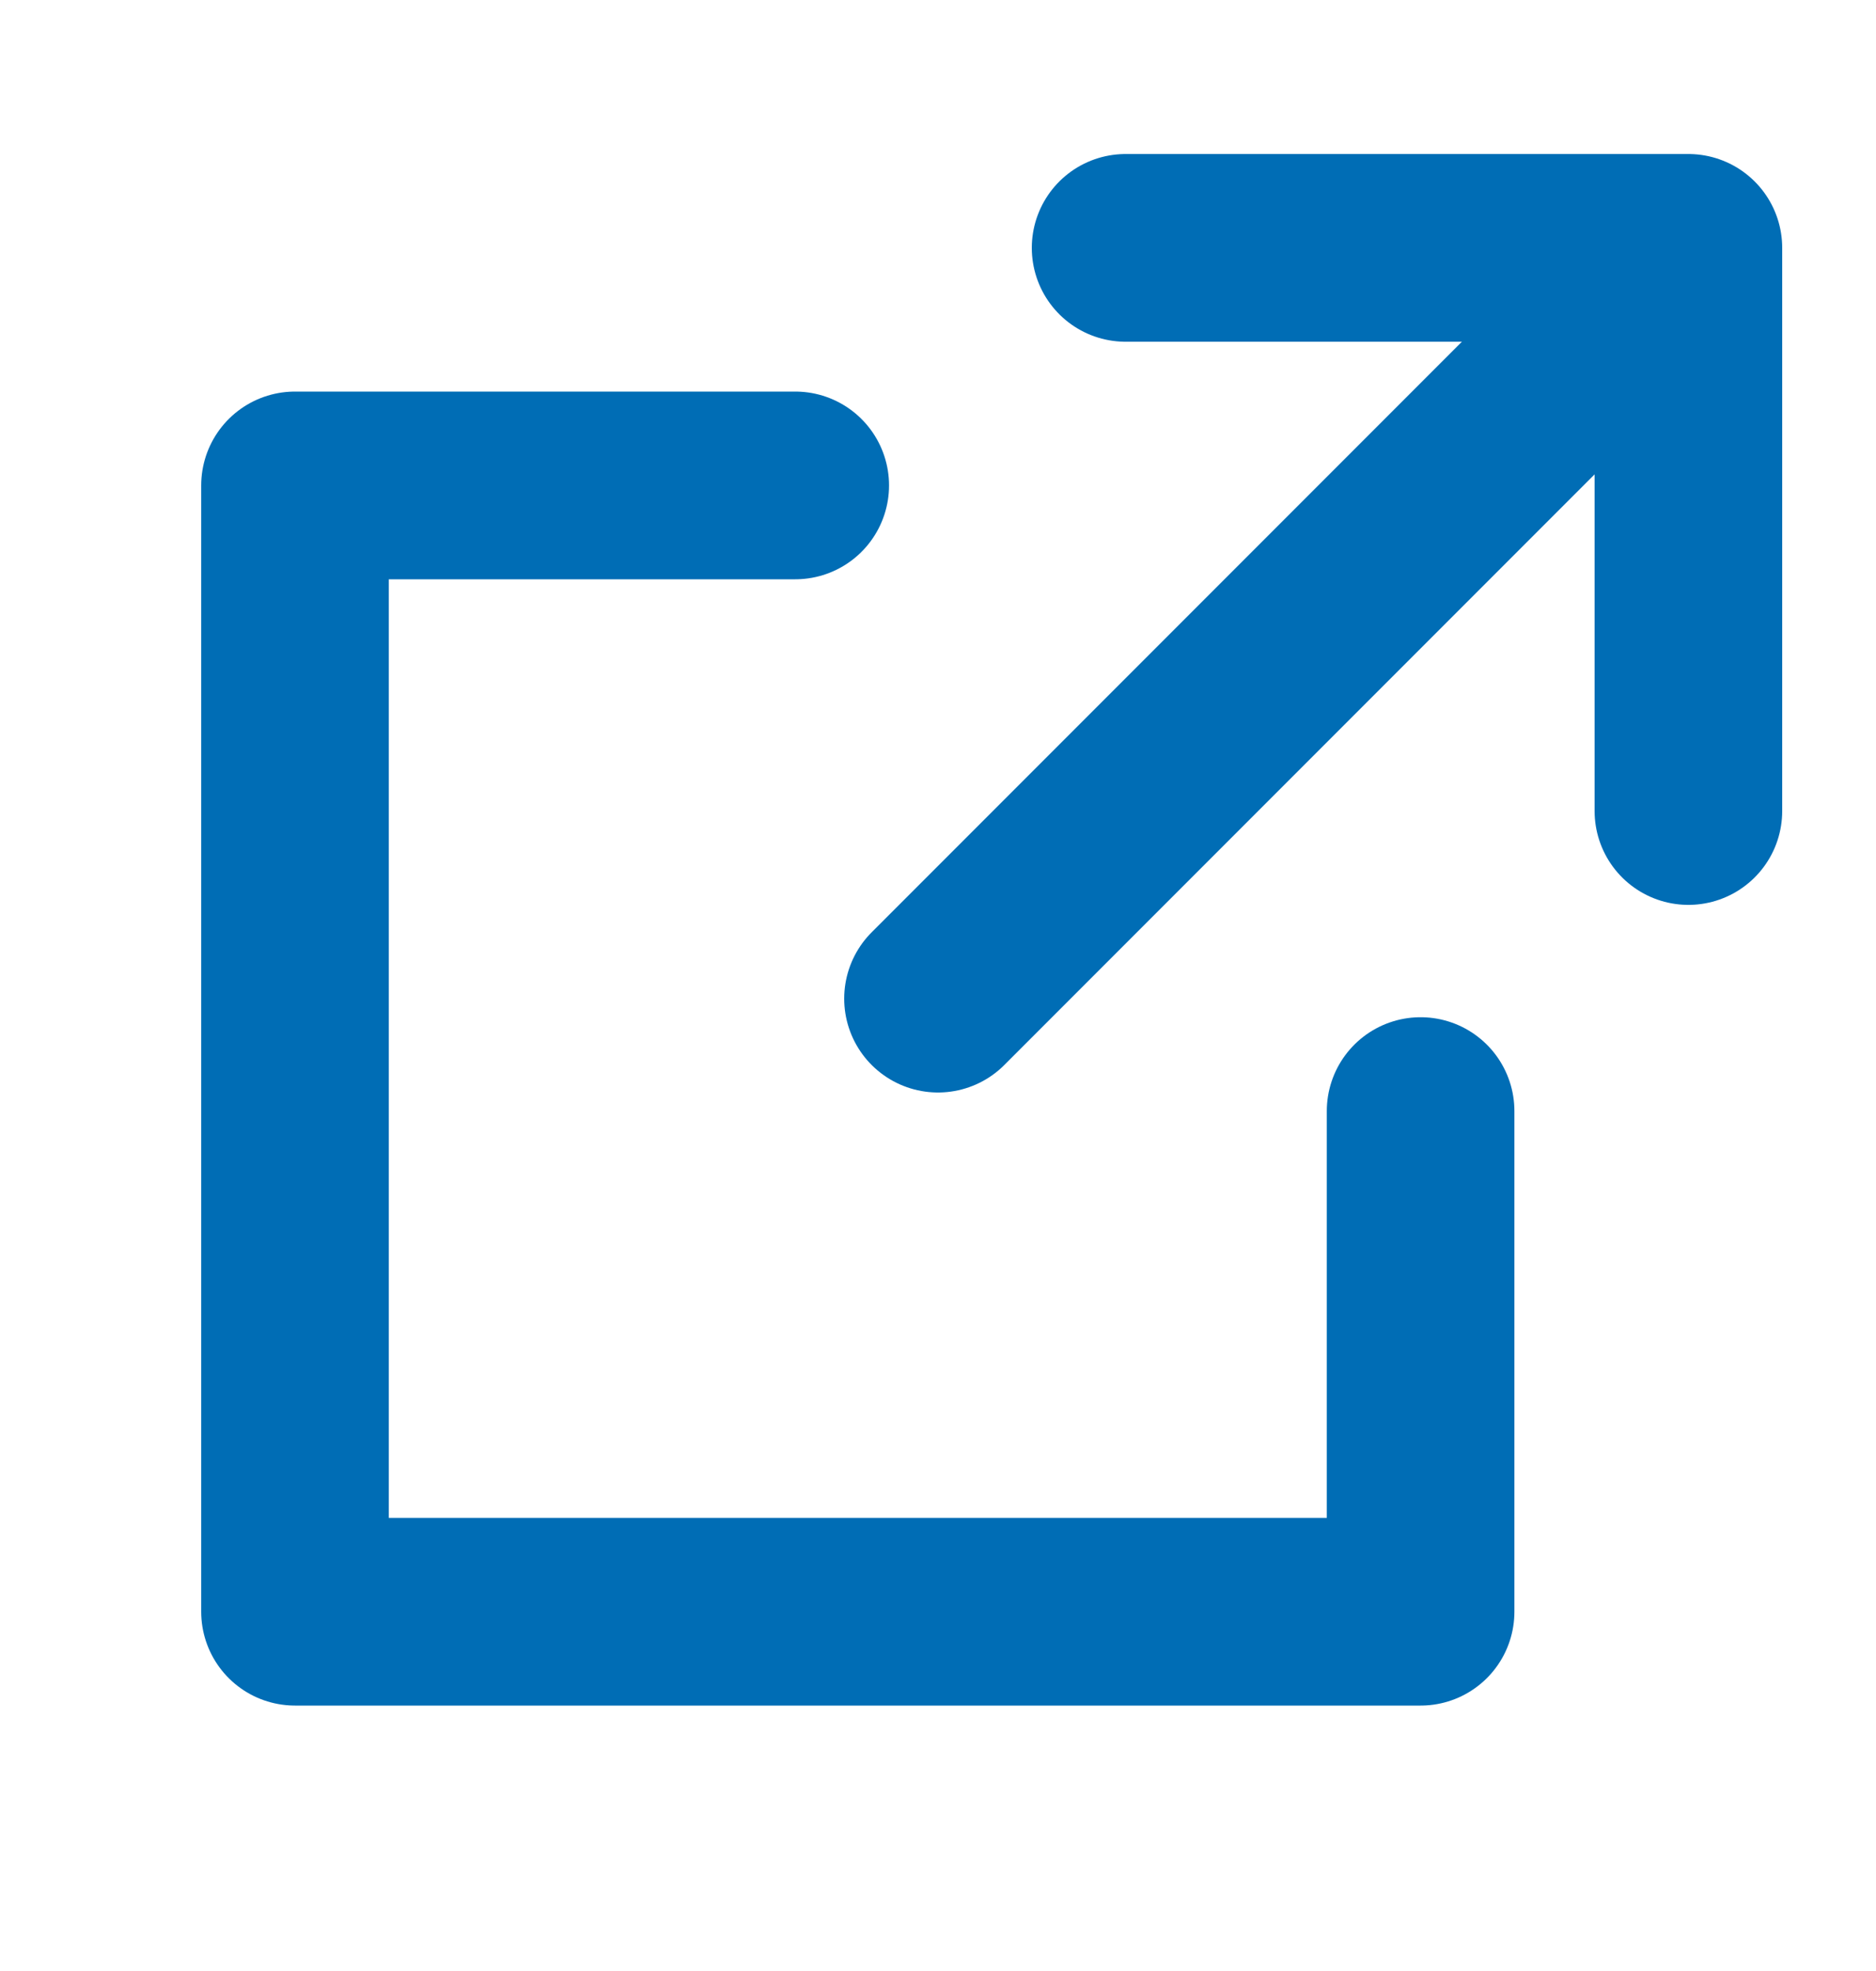
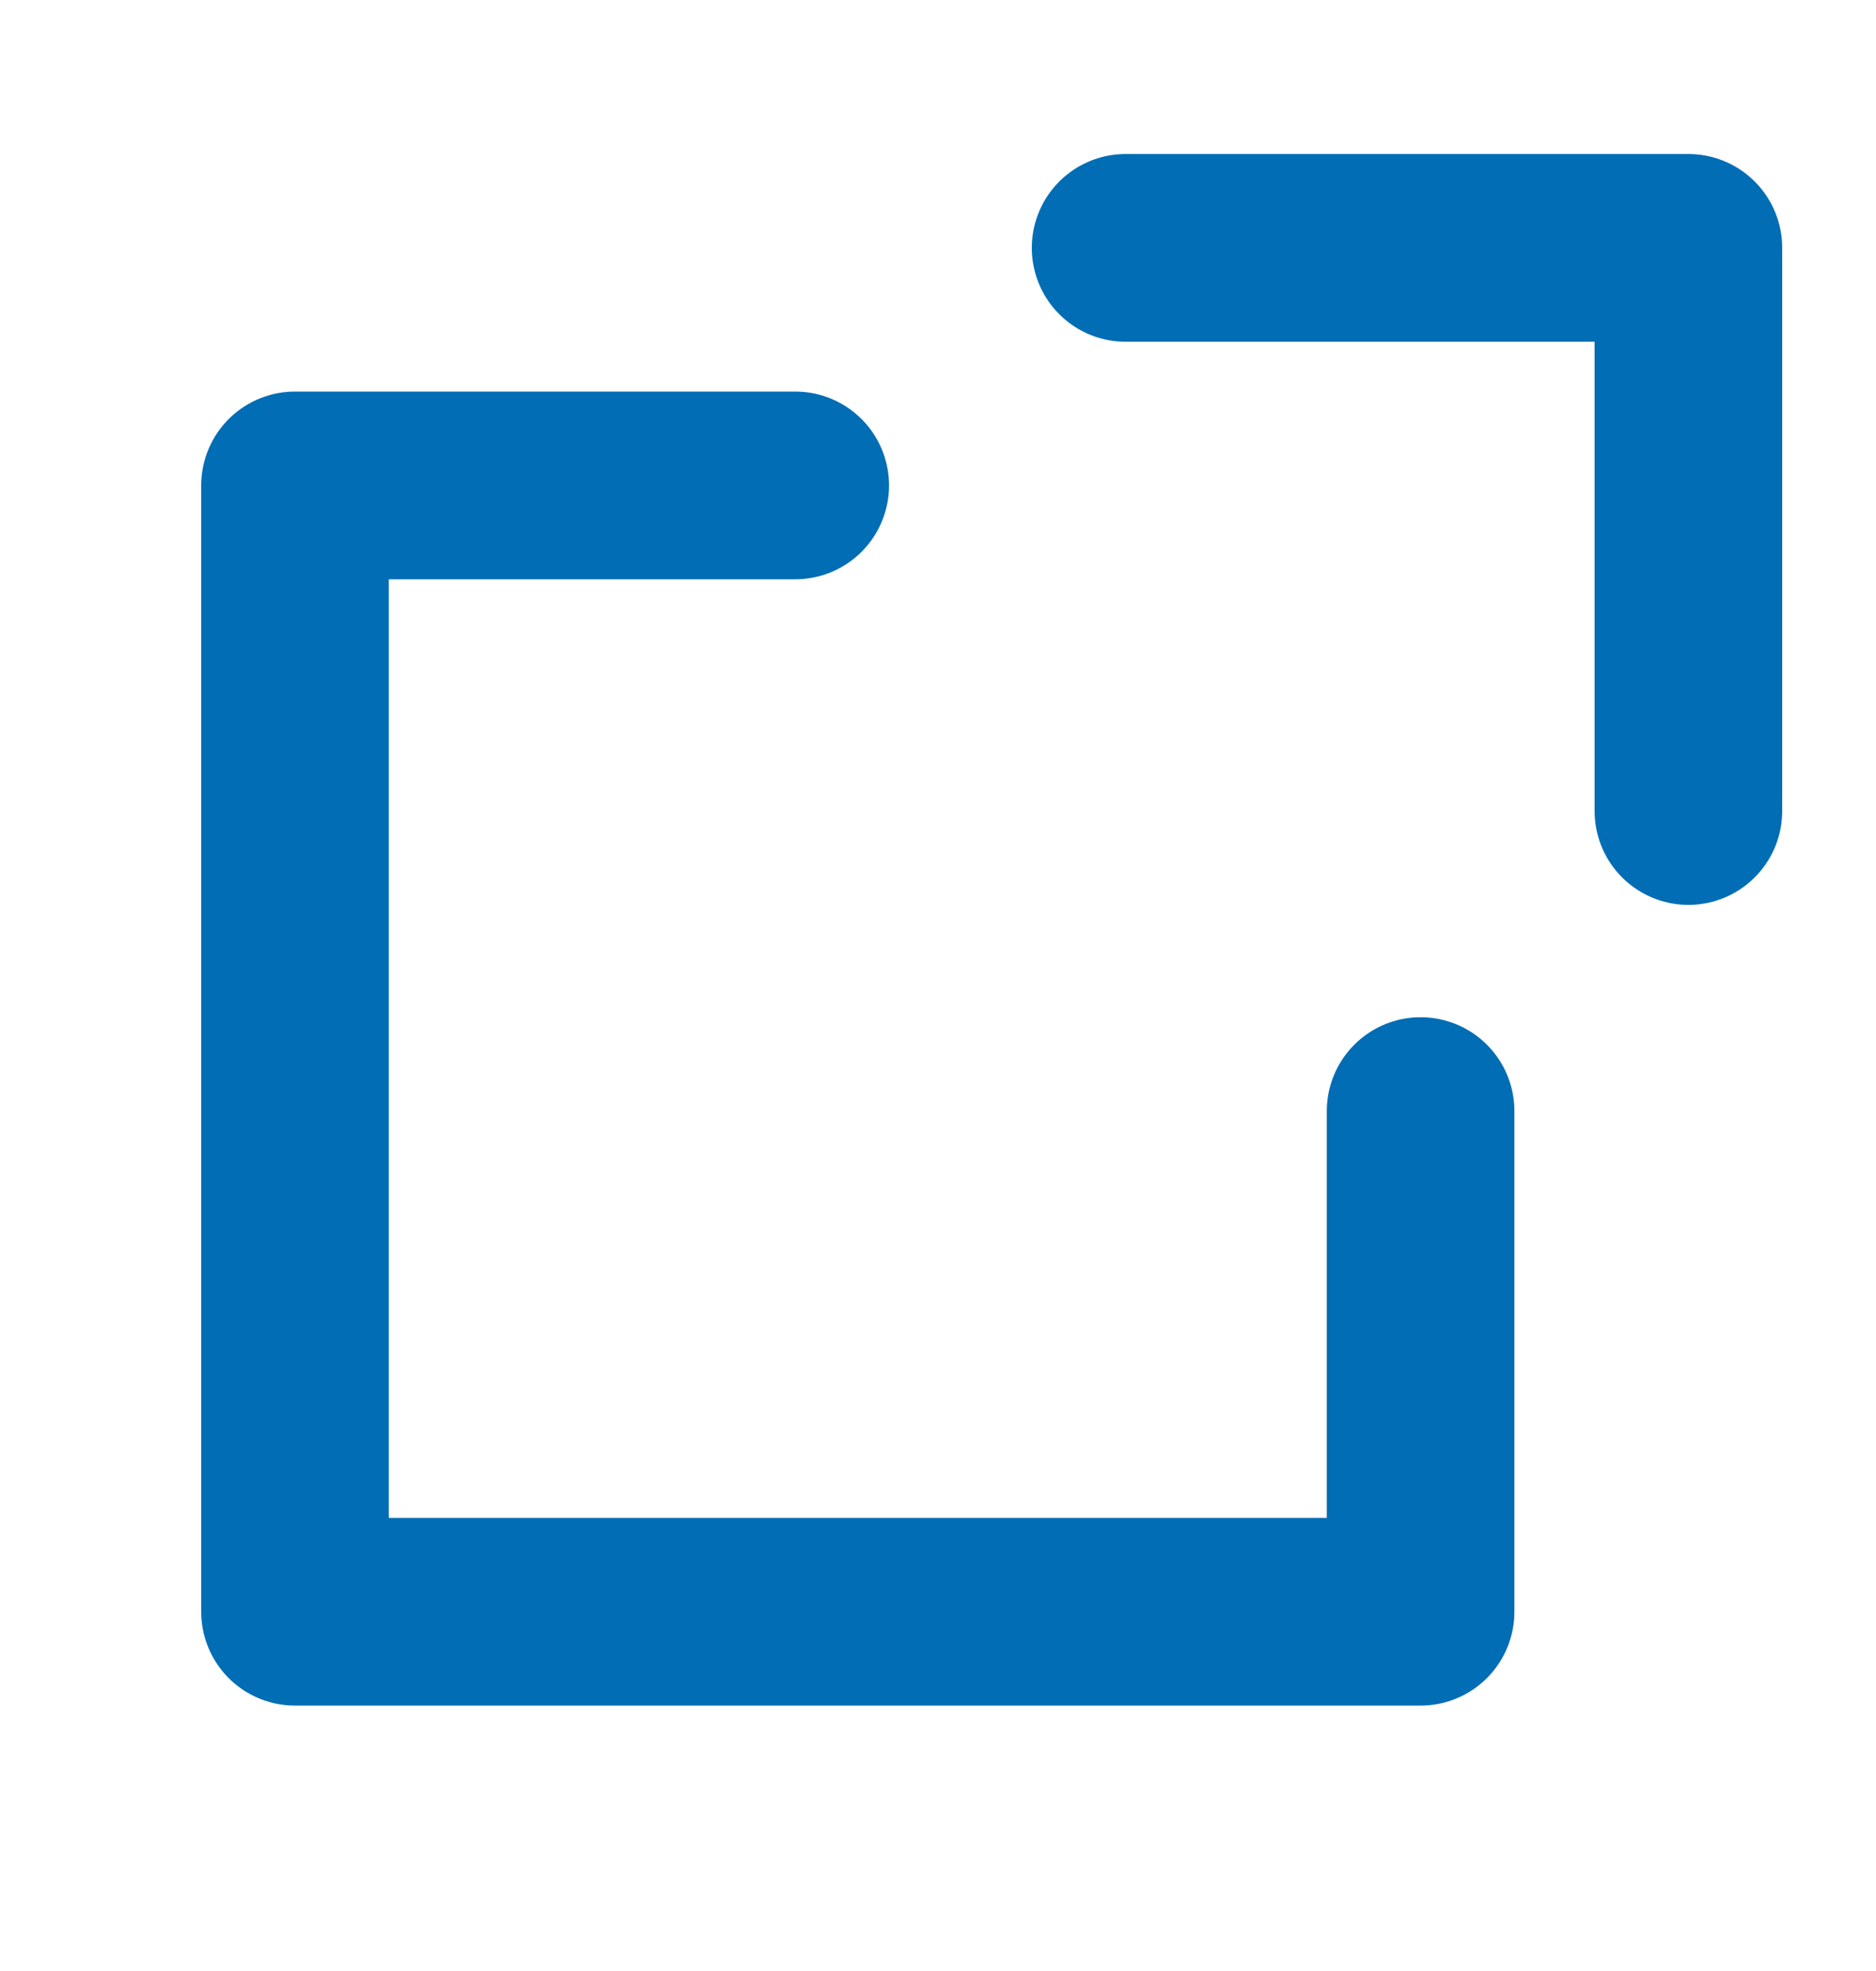
<svg xmlns="http://www.w3.org/2000/svg" width="20" height="21" viewBox="0 0 20 21" fill="none">
  <path d="M12 2.641H18V8.641" stroke="#006DB5" stroke-width="2" stroke-linecap="round" stroke-linejoin="round" />
-   <path d="M10 10.64L17.333 3.307" stroke="#006DB5" stroke-width="2" stroke-linecap="round" stroke-linejoin="round" />
  <path d="M15.145 11.838V17.172H3.145V5.172H8.478" stroke="#006DB5" stroke-width="2" stroke-linecap="round" stroke-linejoin="round" />
</svg>